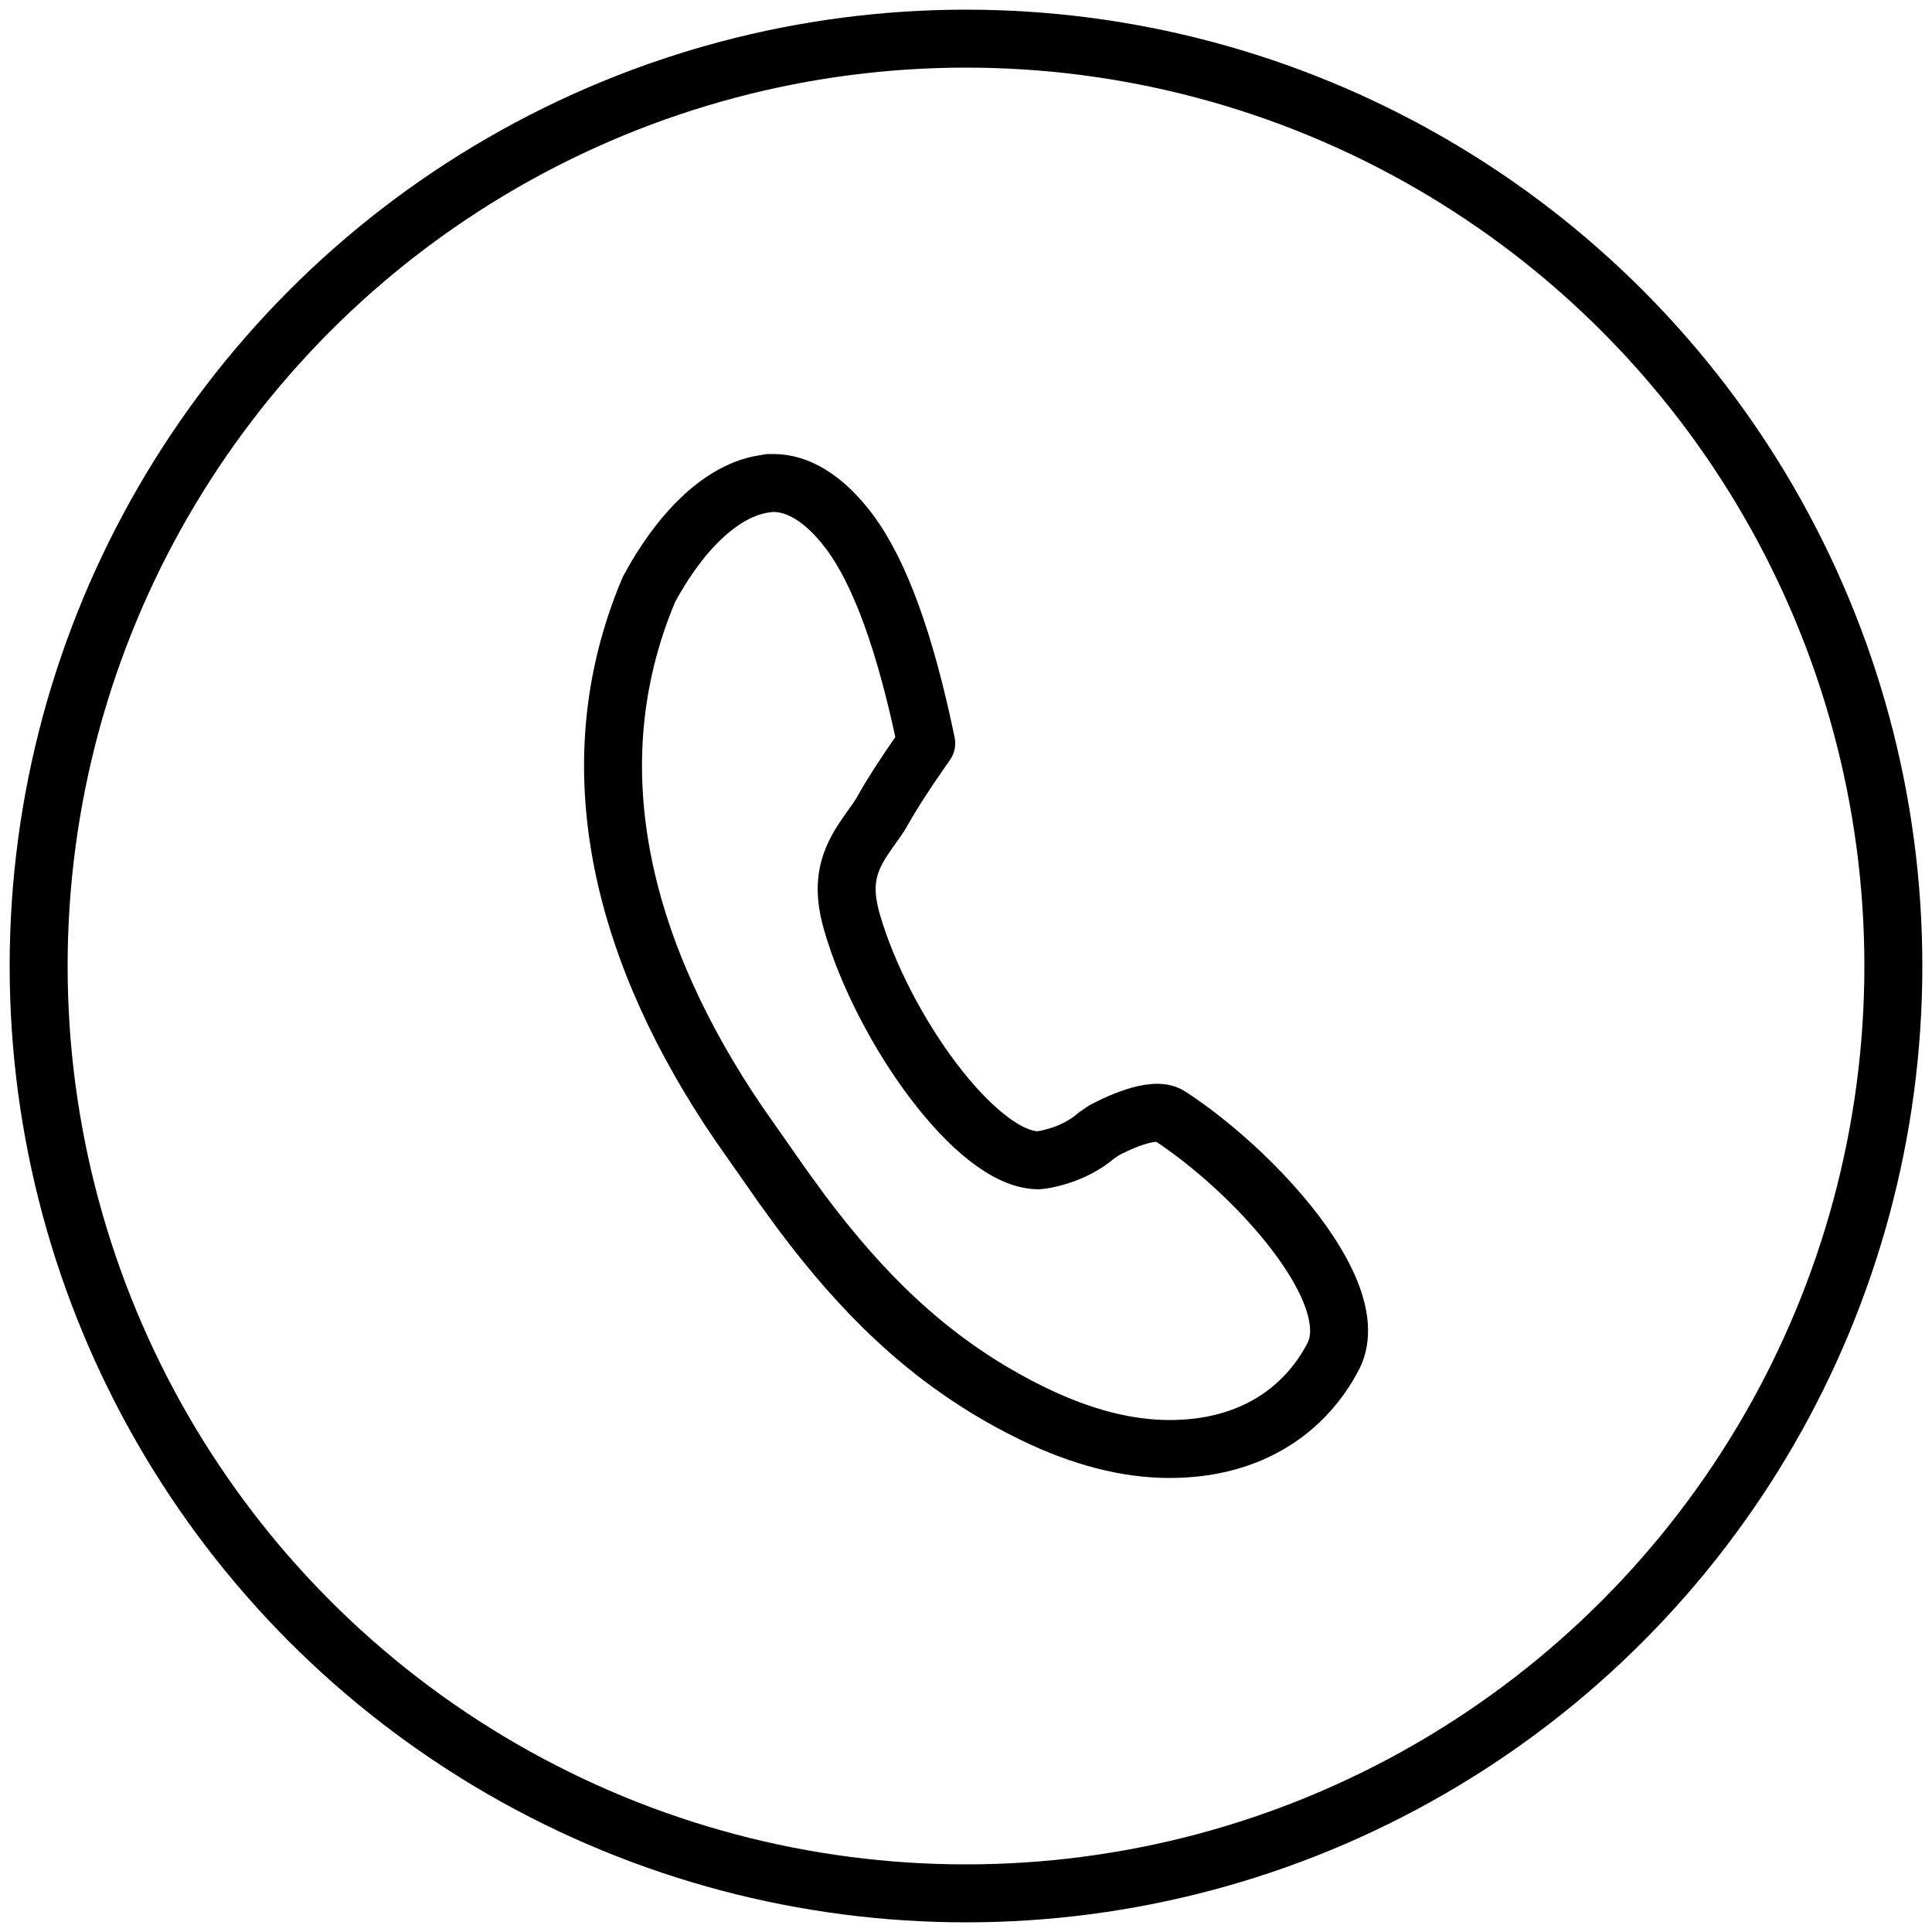
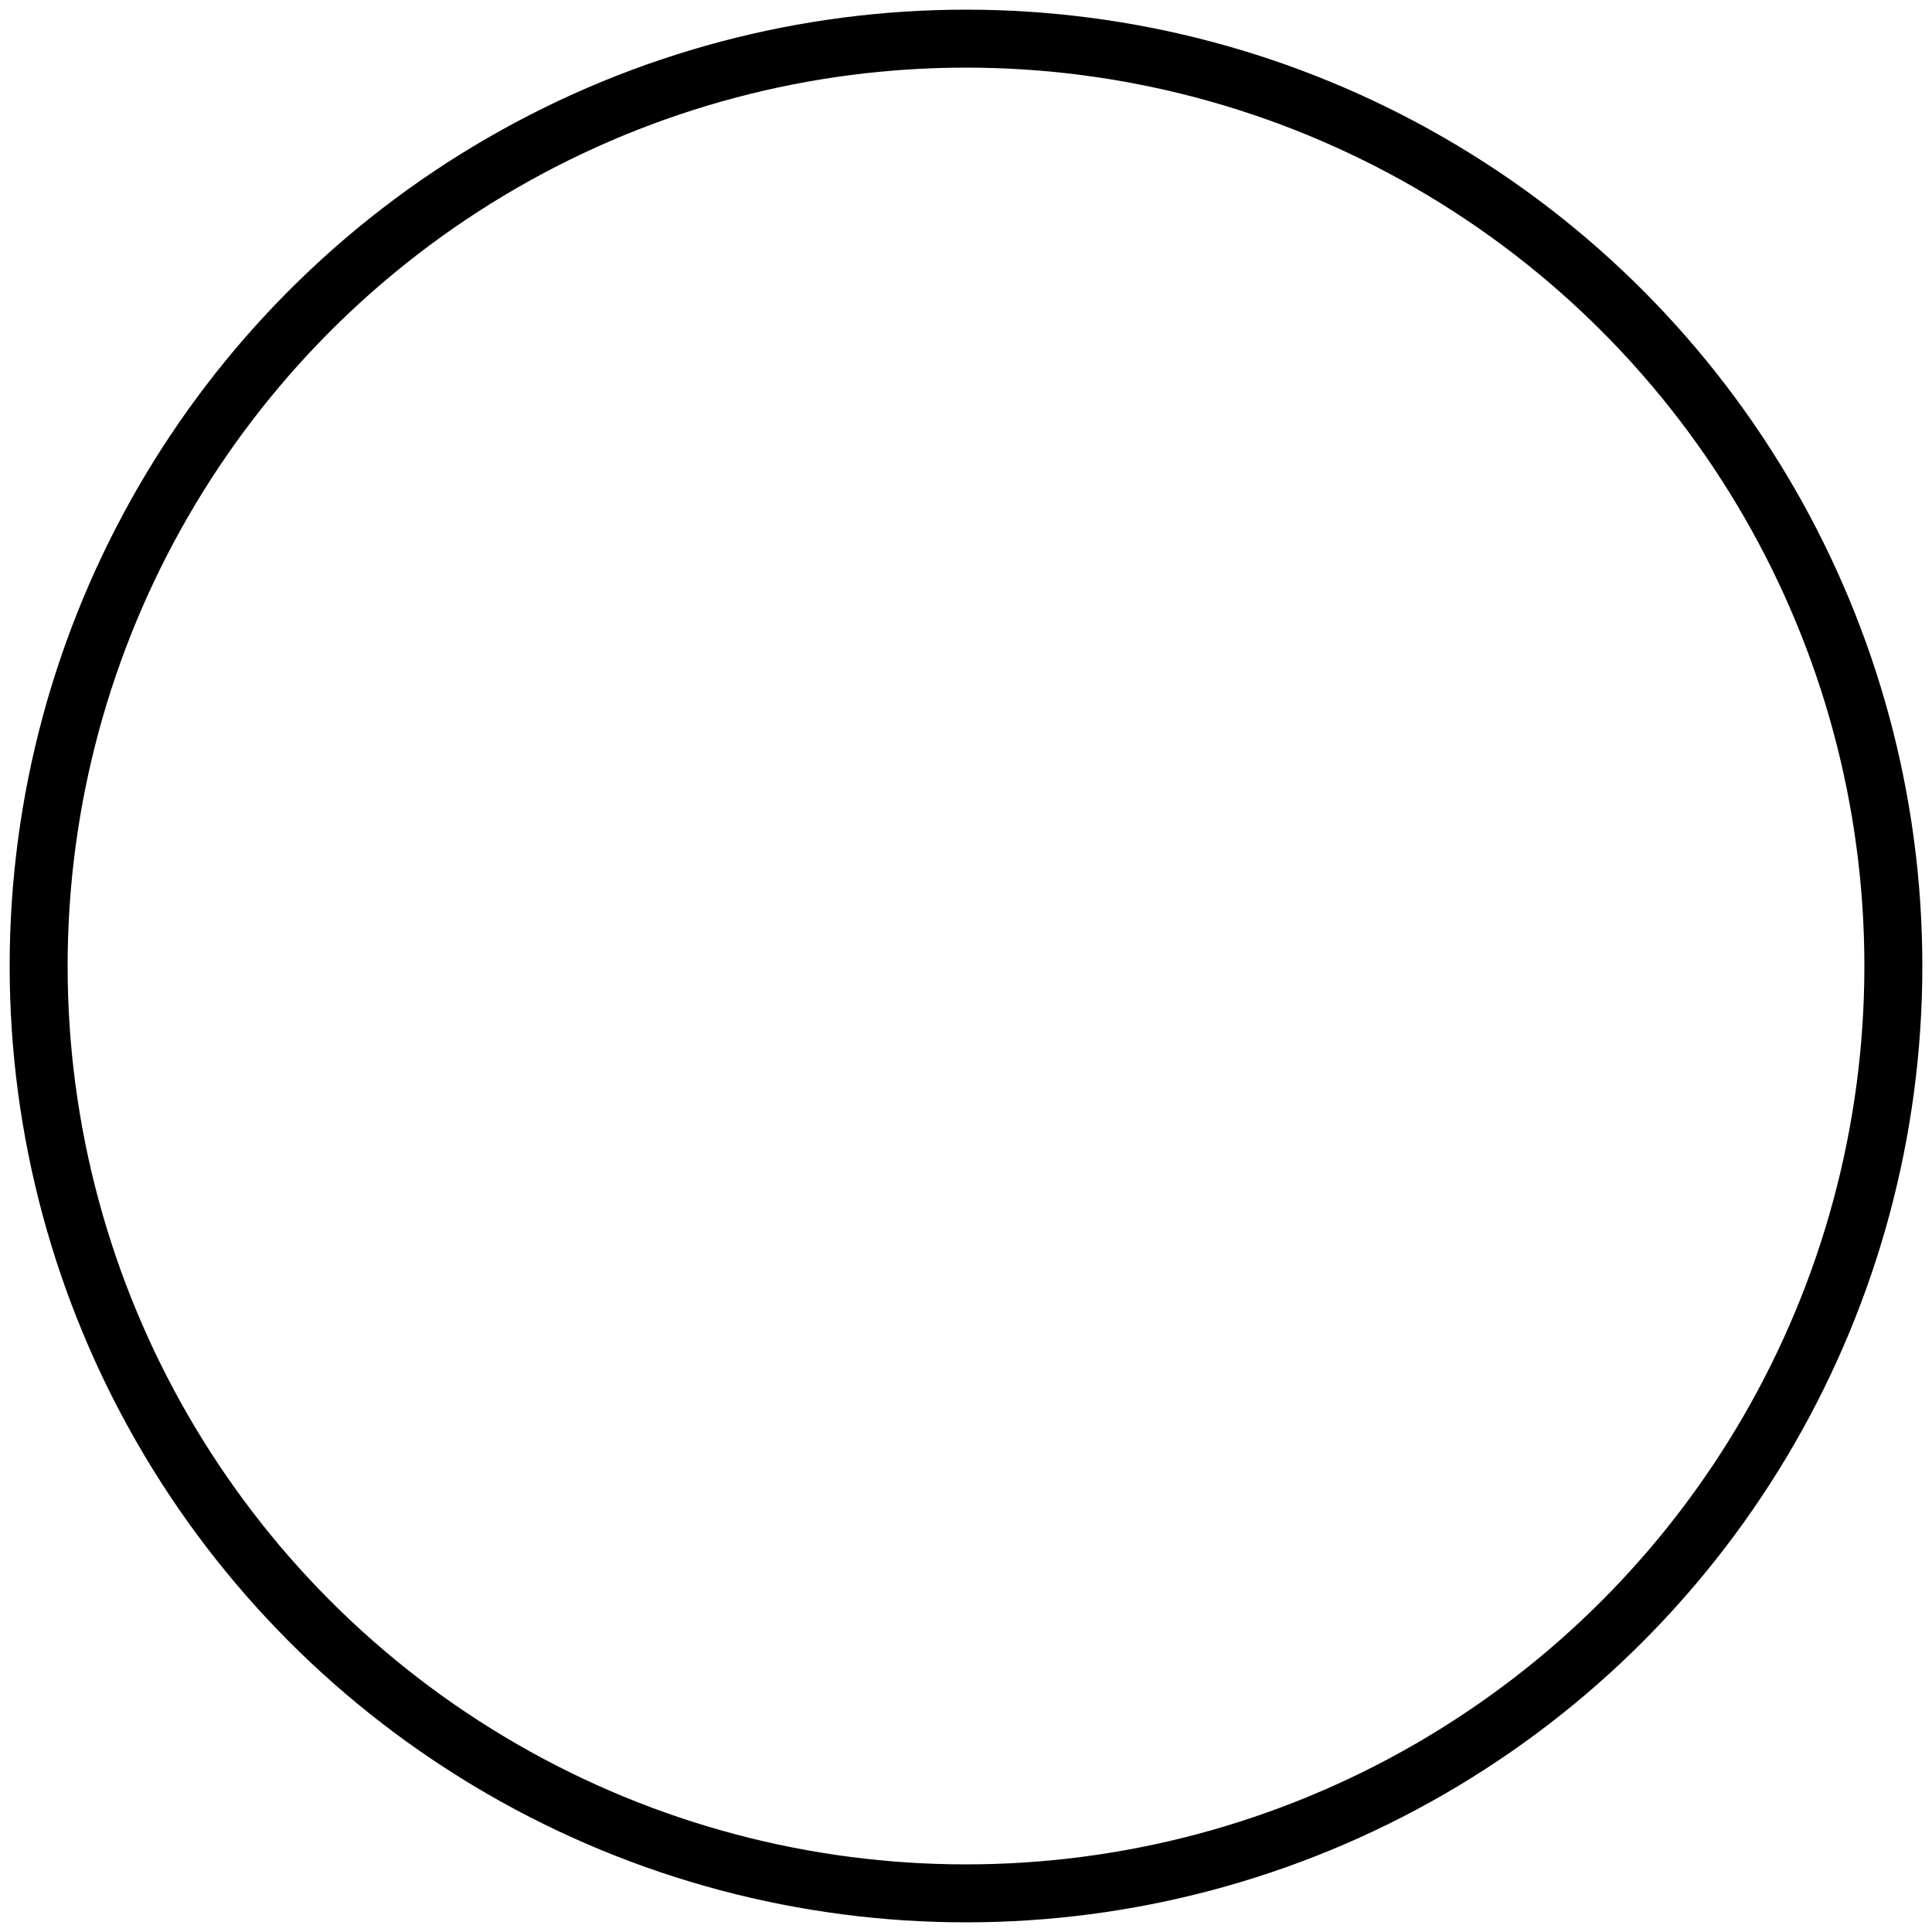
<svg xmlns="http://www.w3.org/2000/svg" width="50px" height="50px" viewBox="0 0 50 50" version="1.1">
  <title>call.ink.icon</title>
  <g id="Cover-page" stroke="none" stroke-width="1" fill="none" fill-rule="evenodd" stroke-linecap="round" stroke-linejoin="round">
    <g id="Easy-Zero_Open_overlay" transform="translate(-113, -232)" stroke="#000000" stroke-width="1.5">
      <g id="templates/sml/slide/apply-easy/overlay/other-ways" transform="translate(0.5, 0)">
        <g id="call.ink.icon" transform="translate(113.5, 233)">
          <circle id="outline" cx="24" cy="24" r="24" />
          <g id="Path" transform="translate(14.865, 11.5)">
-             <path d="M4.033,0 L3.967,0.016 L3.998,0.011 C2.756,0.147 1.652,1.403 0.929,2.757 C-1.062,7.462 0.349,12.315 3.255,16.58 L4.395,18.209 L4.896,18.897 L5.245,19.352 L5.487,19.656 C7.064,21.61 8.756,23.065 10.908,24.105 C12.128,24.695 13.302,25 14.403,25 C16.562,25 17.936,23.945 18.635,22.61 C19.494,20.969 16.602,17.808 14.403,16.378 C13.983,16.105 12.964,16.614 12.697,16.759 L12.513,16.886 C12.22,17.138 11.871,17.315 11.499,17.426 C11.273,17.494 11.095,17.522 11.008,17.528 C9.409,17.526 6.981,14.122 6.184,11.367 C5.921,10.459 6.045,9.878 6.471,9.227 L6.627,8.999 L6.824,8.722 L6.917,8.581 L6.994,8.451 C7.092,8.273 7.219,8.063 7.362,7.839 L7.664,7.378 L8.106,6.735 C7.569,4.137 6.906,2.312 6.117,1.259 C5.466,0.389 4.775,0 4.159,0 L4.033,0 Z" />
-           </g>
+             </g>
        </g>
      </g>
    </g>
  </g>
</svg>